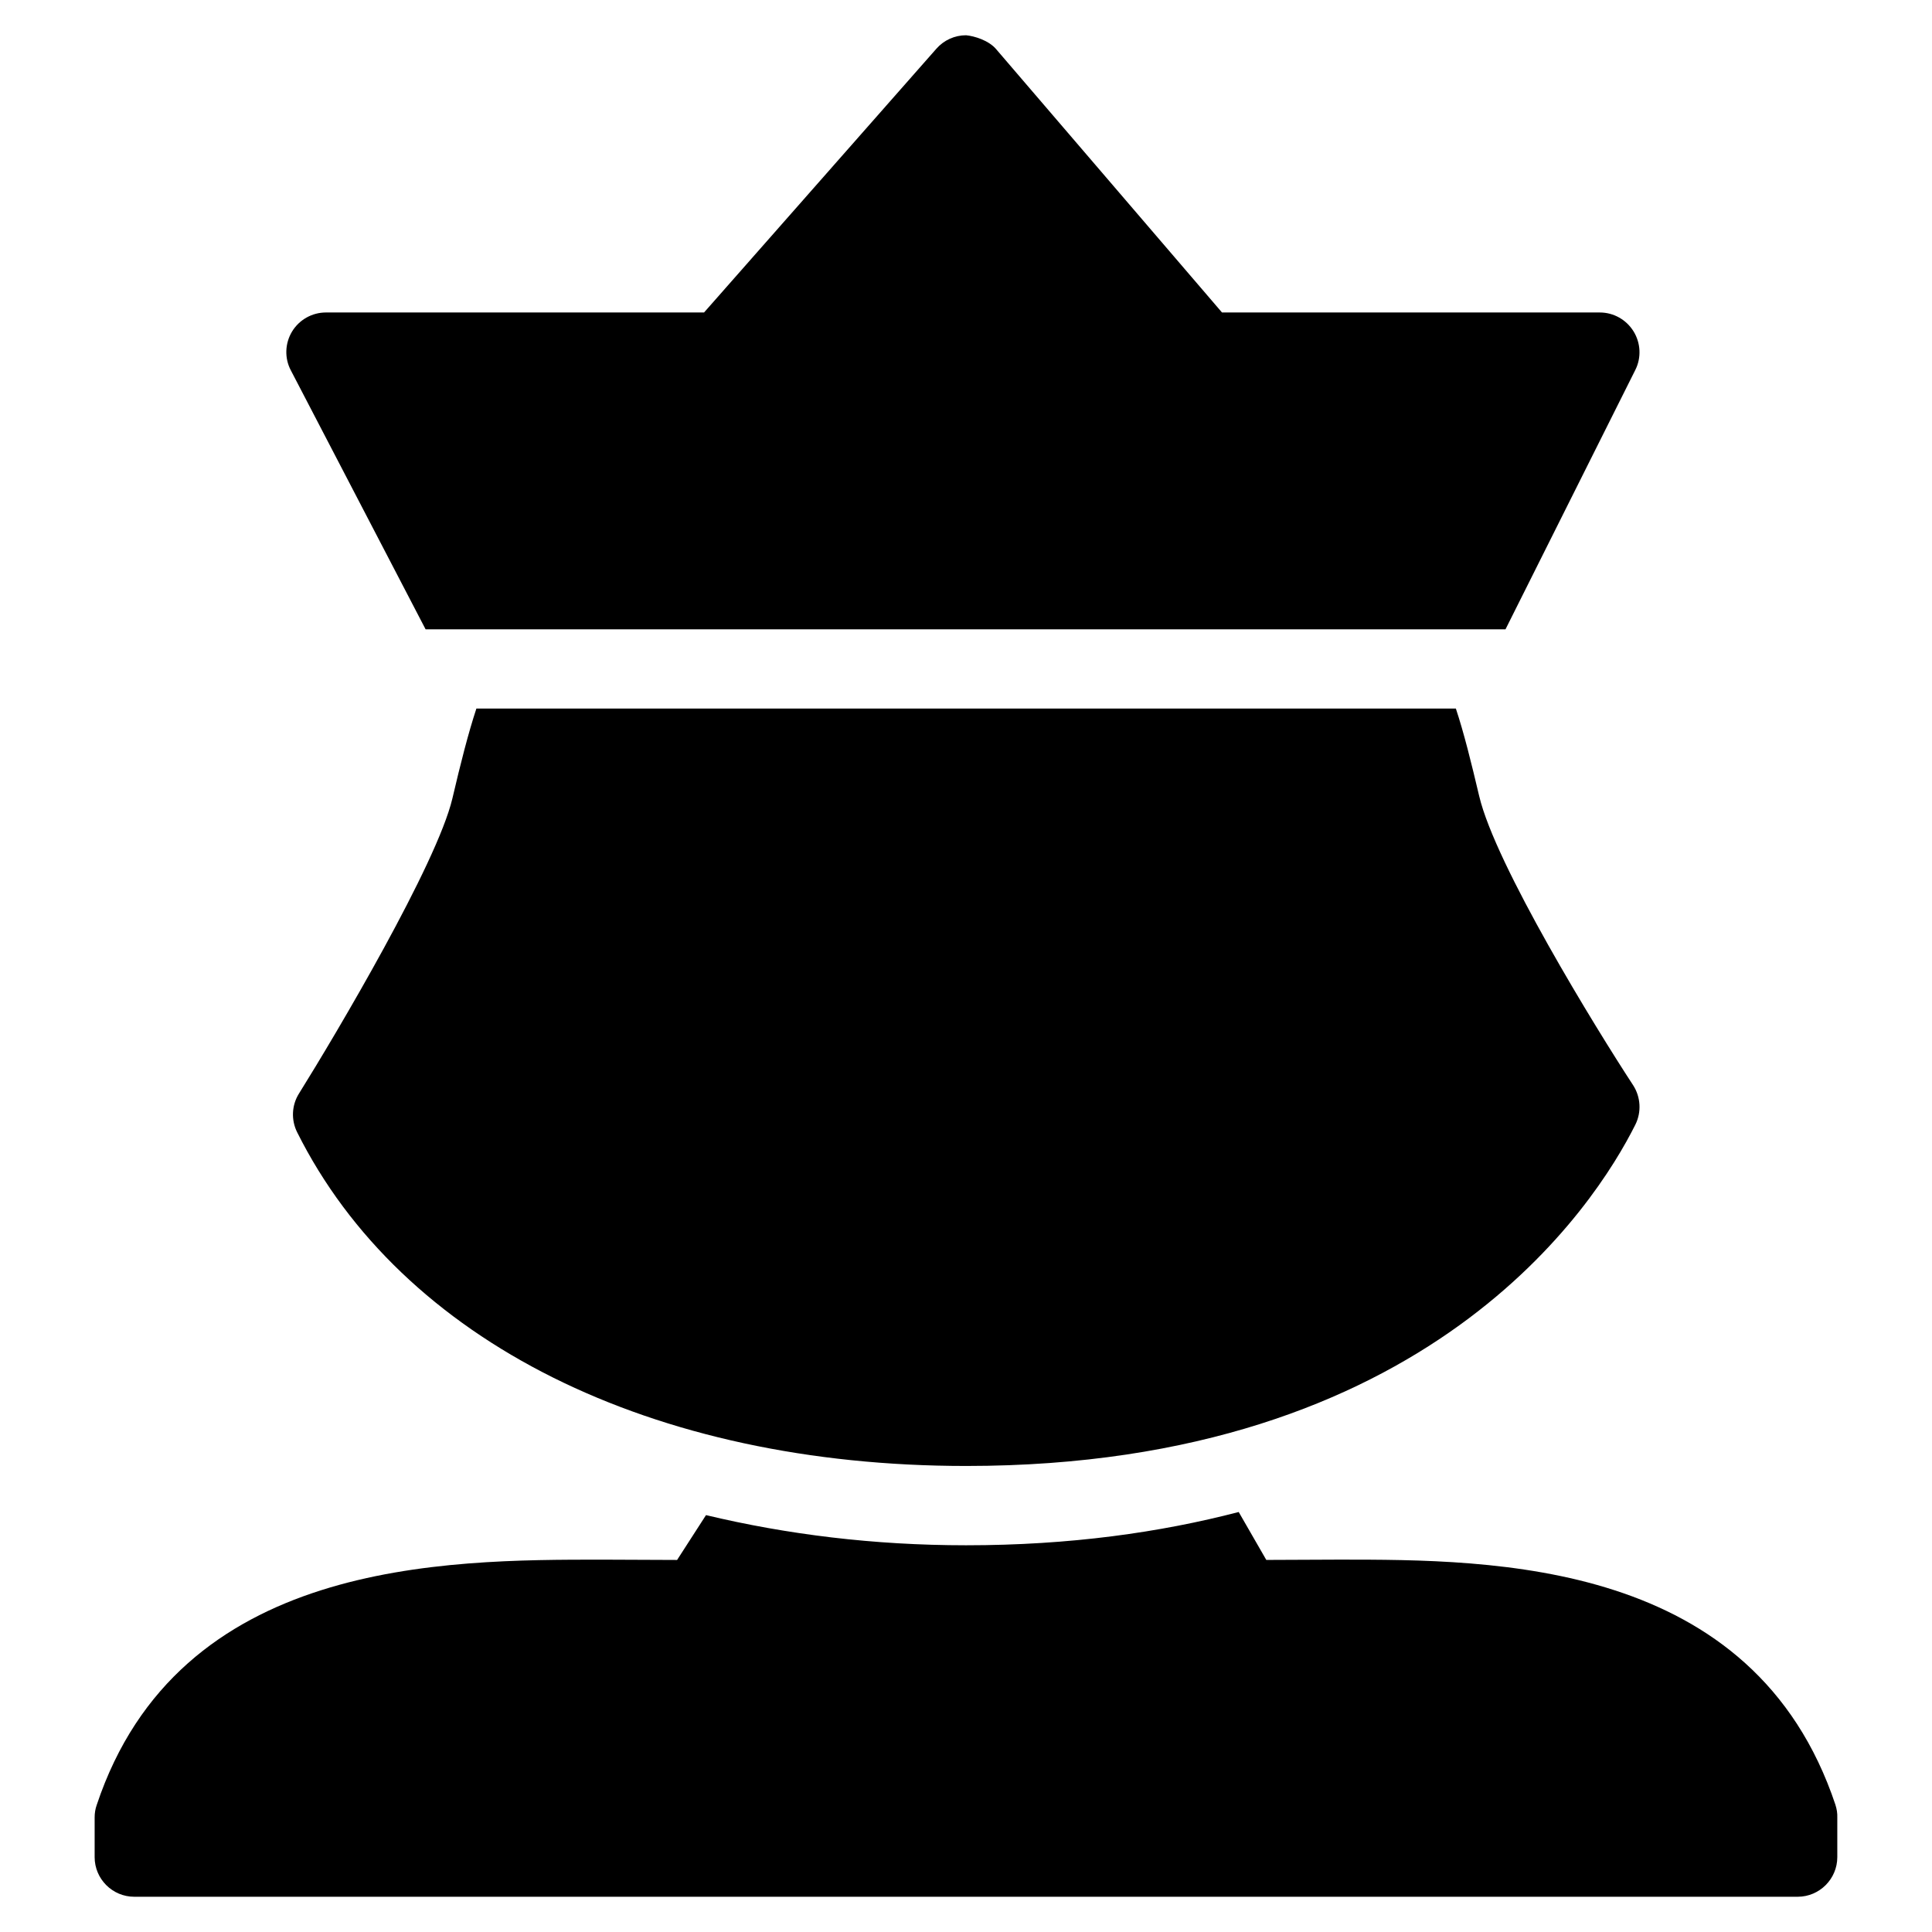
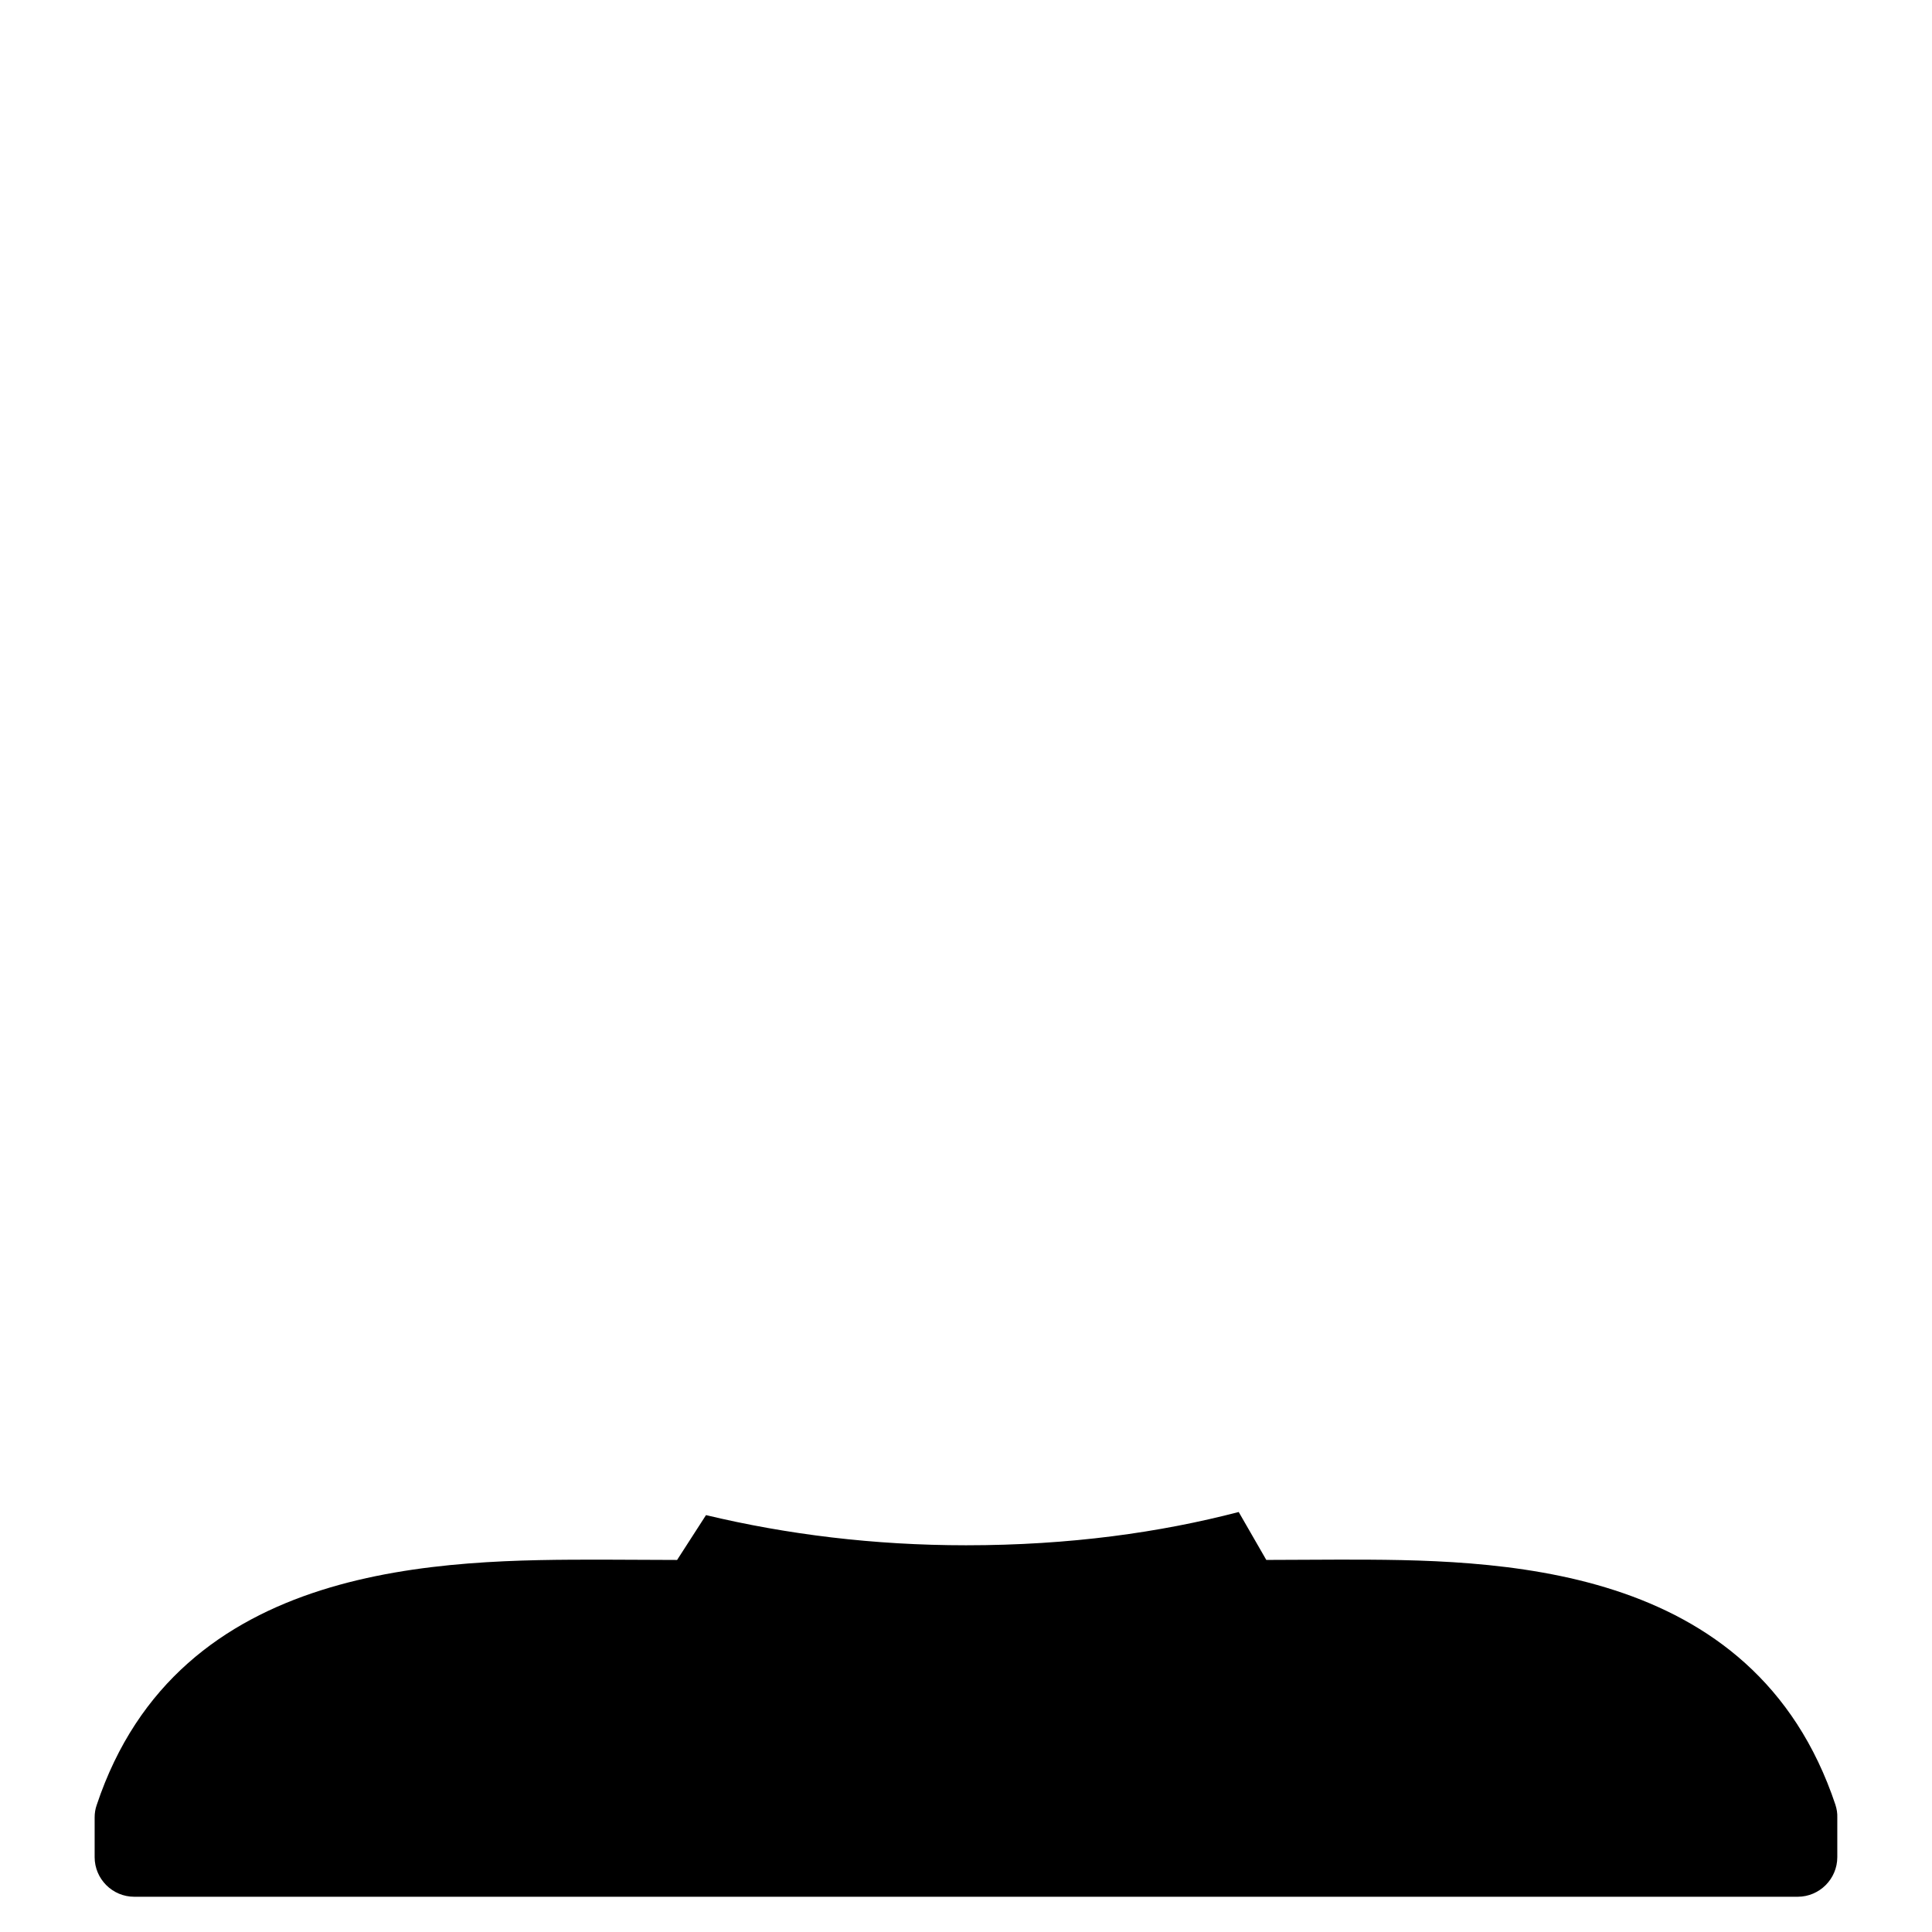
<svg xmlns="http://www.w3.org/2000/svg" fill="#000000" width="800px" height="800px" version="1.1" viewBox="144 144 512 512">
  <g>
-     <path d="m256.79 310.78h286.18l34.41-68.746c1.637-3.254 1.426-7.137-0.461-10.203-1.934-3.129-5.312-5.019-8.945-5.019h-100.13l-59.867-69.797c-1.988-2.332-5.773-3.465-7.957-3.672-3.023 0-5.879 1.301-7.871 3.57l-61.57 69.898h-100.21c-3.672 0-7.074 1.93-8.965 5.039-1.91 3.148-2.035 7.074-0.336 10.285z" />
-     <path d="m536.01 355.01c-2.141-9.07-4.047-16.773-6.191-23.238h-259.57c-2.184 6.633-4.176 14.504-6.359 23.824-4.094 17.32-30.73 62.305-40.66 78.211-1.93 3.066-2.121 6.969-0.484 10.25 27.684 55.398 93.977 88.441 177.32 88.441 122.57 0 166.71-69.211 177.32-90.453 1.66-3.316 1.426-7.305-0.566-10.41-9.953-15.203-36.508-58.426-40.809-76.625z" />
    <path d="m630.43 622.35c-21.691-65.035-90.496-65.035-131.6-65.035l-19.25 0.082-7.309-12.699c-20.82 5.41-44.648 8.816-72.254 8.816-24.477 0-47.504-2.875-68.918-7.992l-7.66 11.883-19.734-0.082c-42.047 0-112.39 0-134.08 65.035-0.375 1.062-0.543 2.148-0.543 3.309v10.496c0 5.773 4.703 10.496 10.496 10.496h440.83c5.773 0 10.496-4.723 10.496-10.496v-10.496c0.043-1.16-0.141-2.246-0.48-3.316z" />
  </g>
</svg>